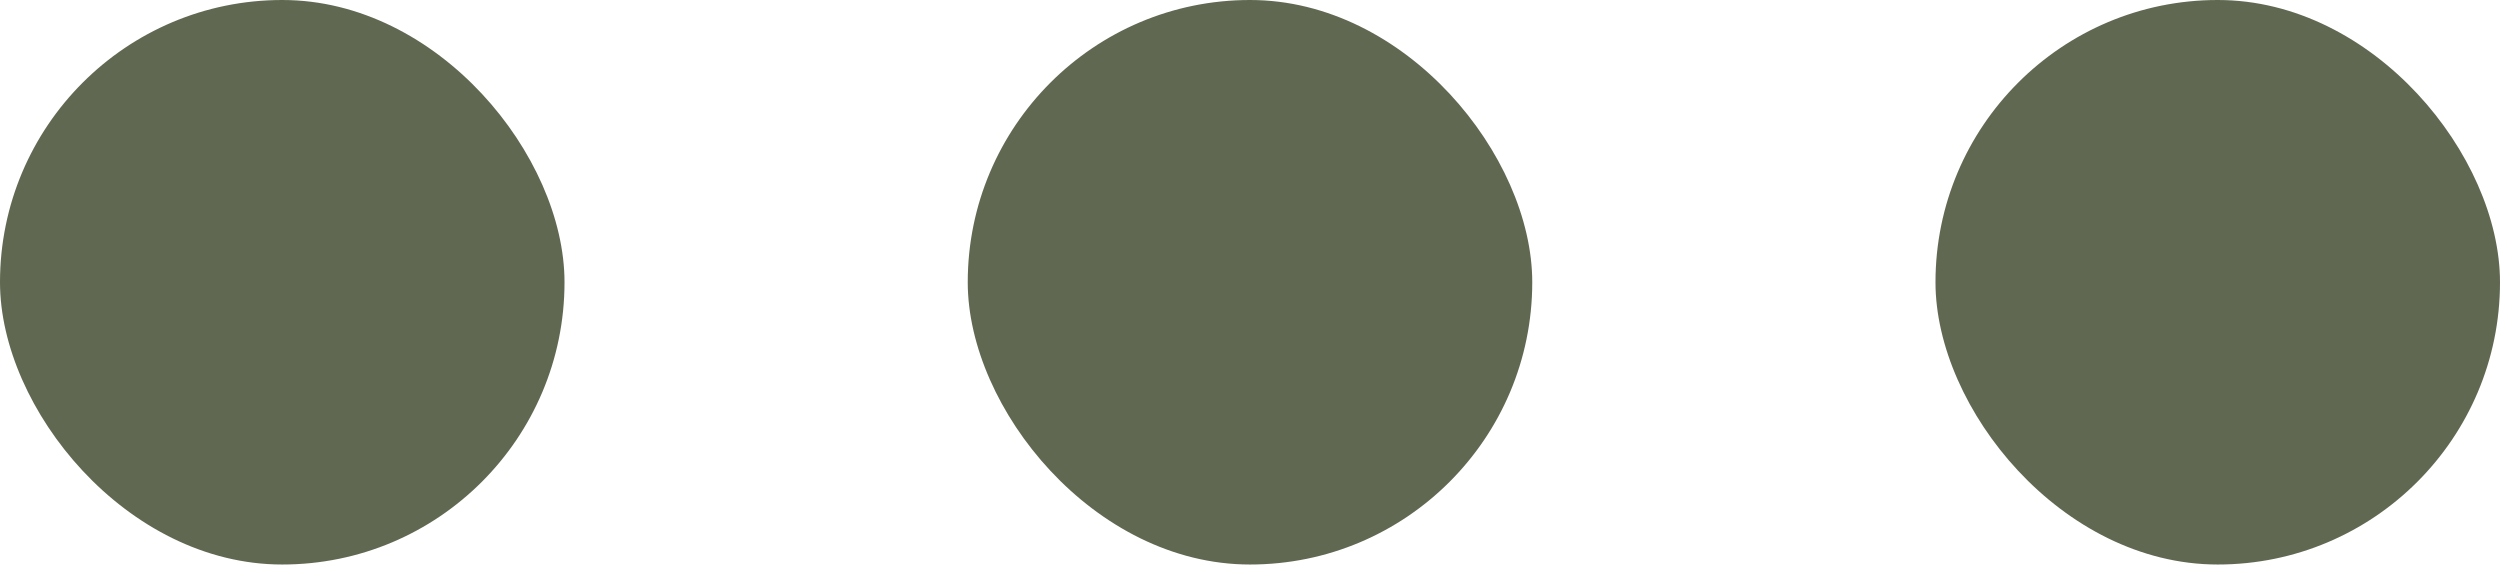
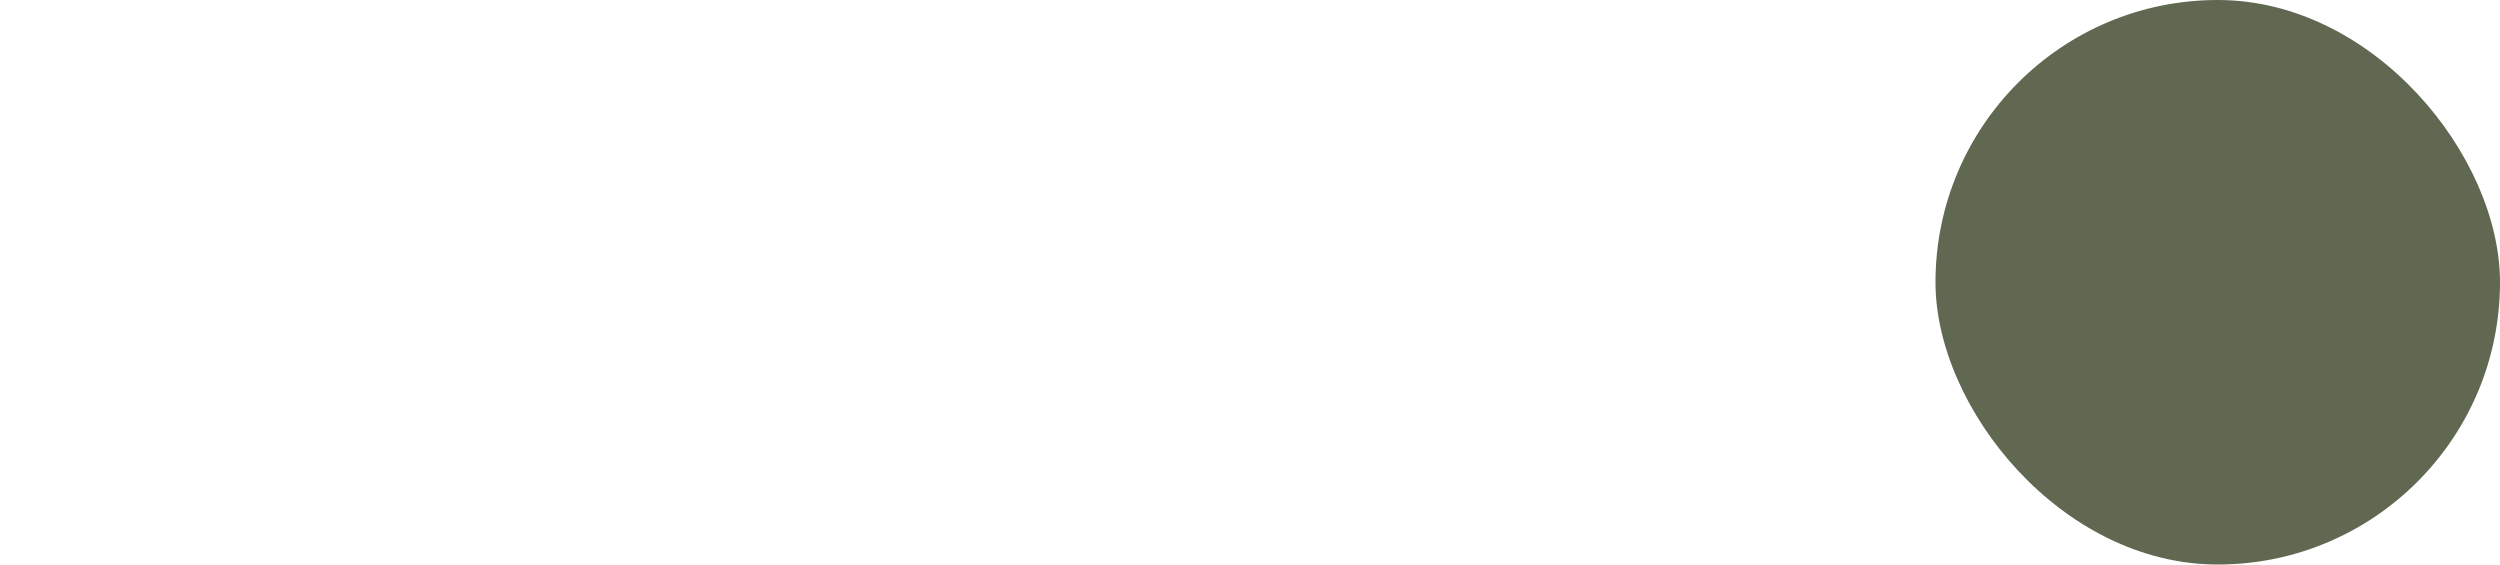
<svg xmlns="http://www.w3.org/2000/svg" width="62" height="14" viewBox="0 0 62 14" fill="none">
-   <rect width="14" height="14" rx="7" fill="#606852" />
-   <rect x="24" width="14" height="14" rx="7" fill="#606852" />
  <rect x="48" width="14" height="14" rx="7" fill="#606852" />
</svg>